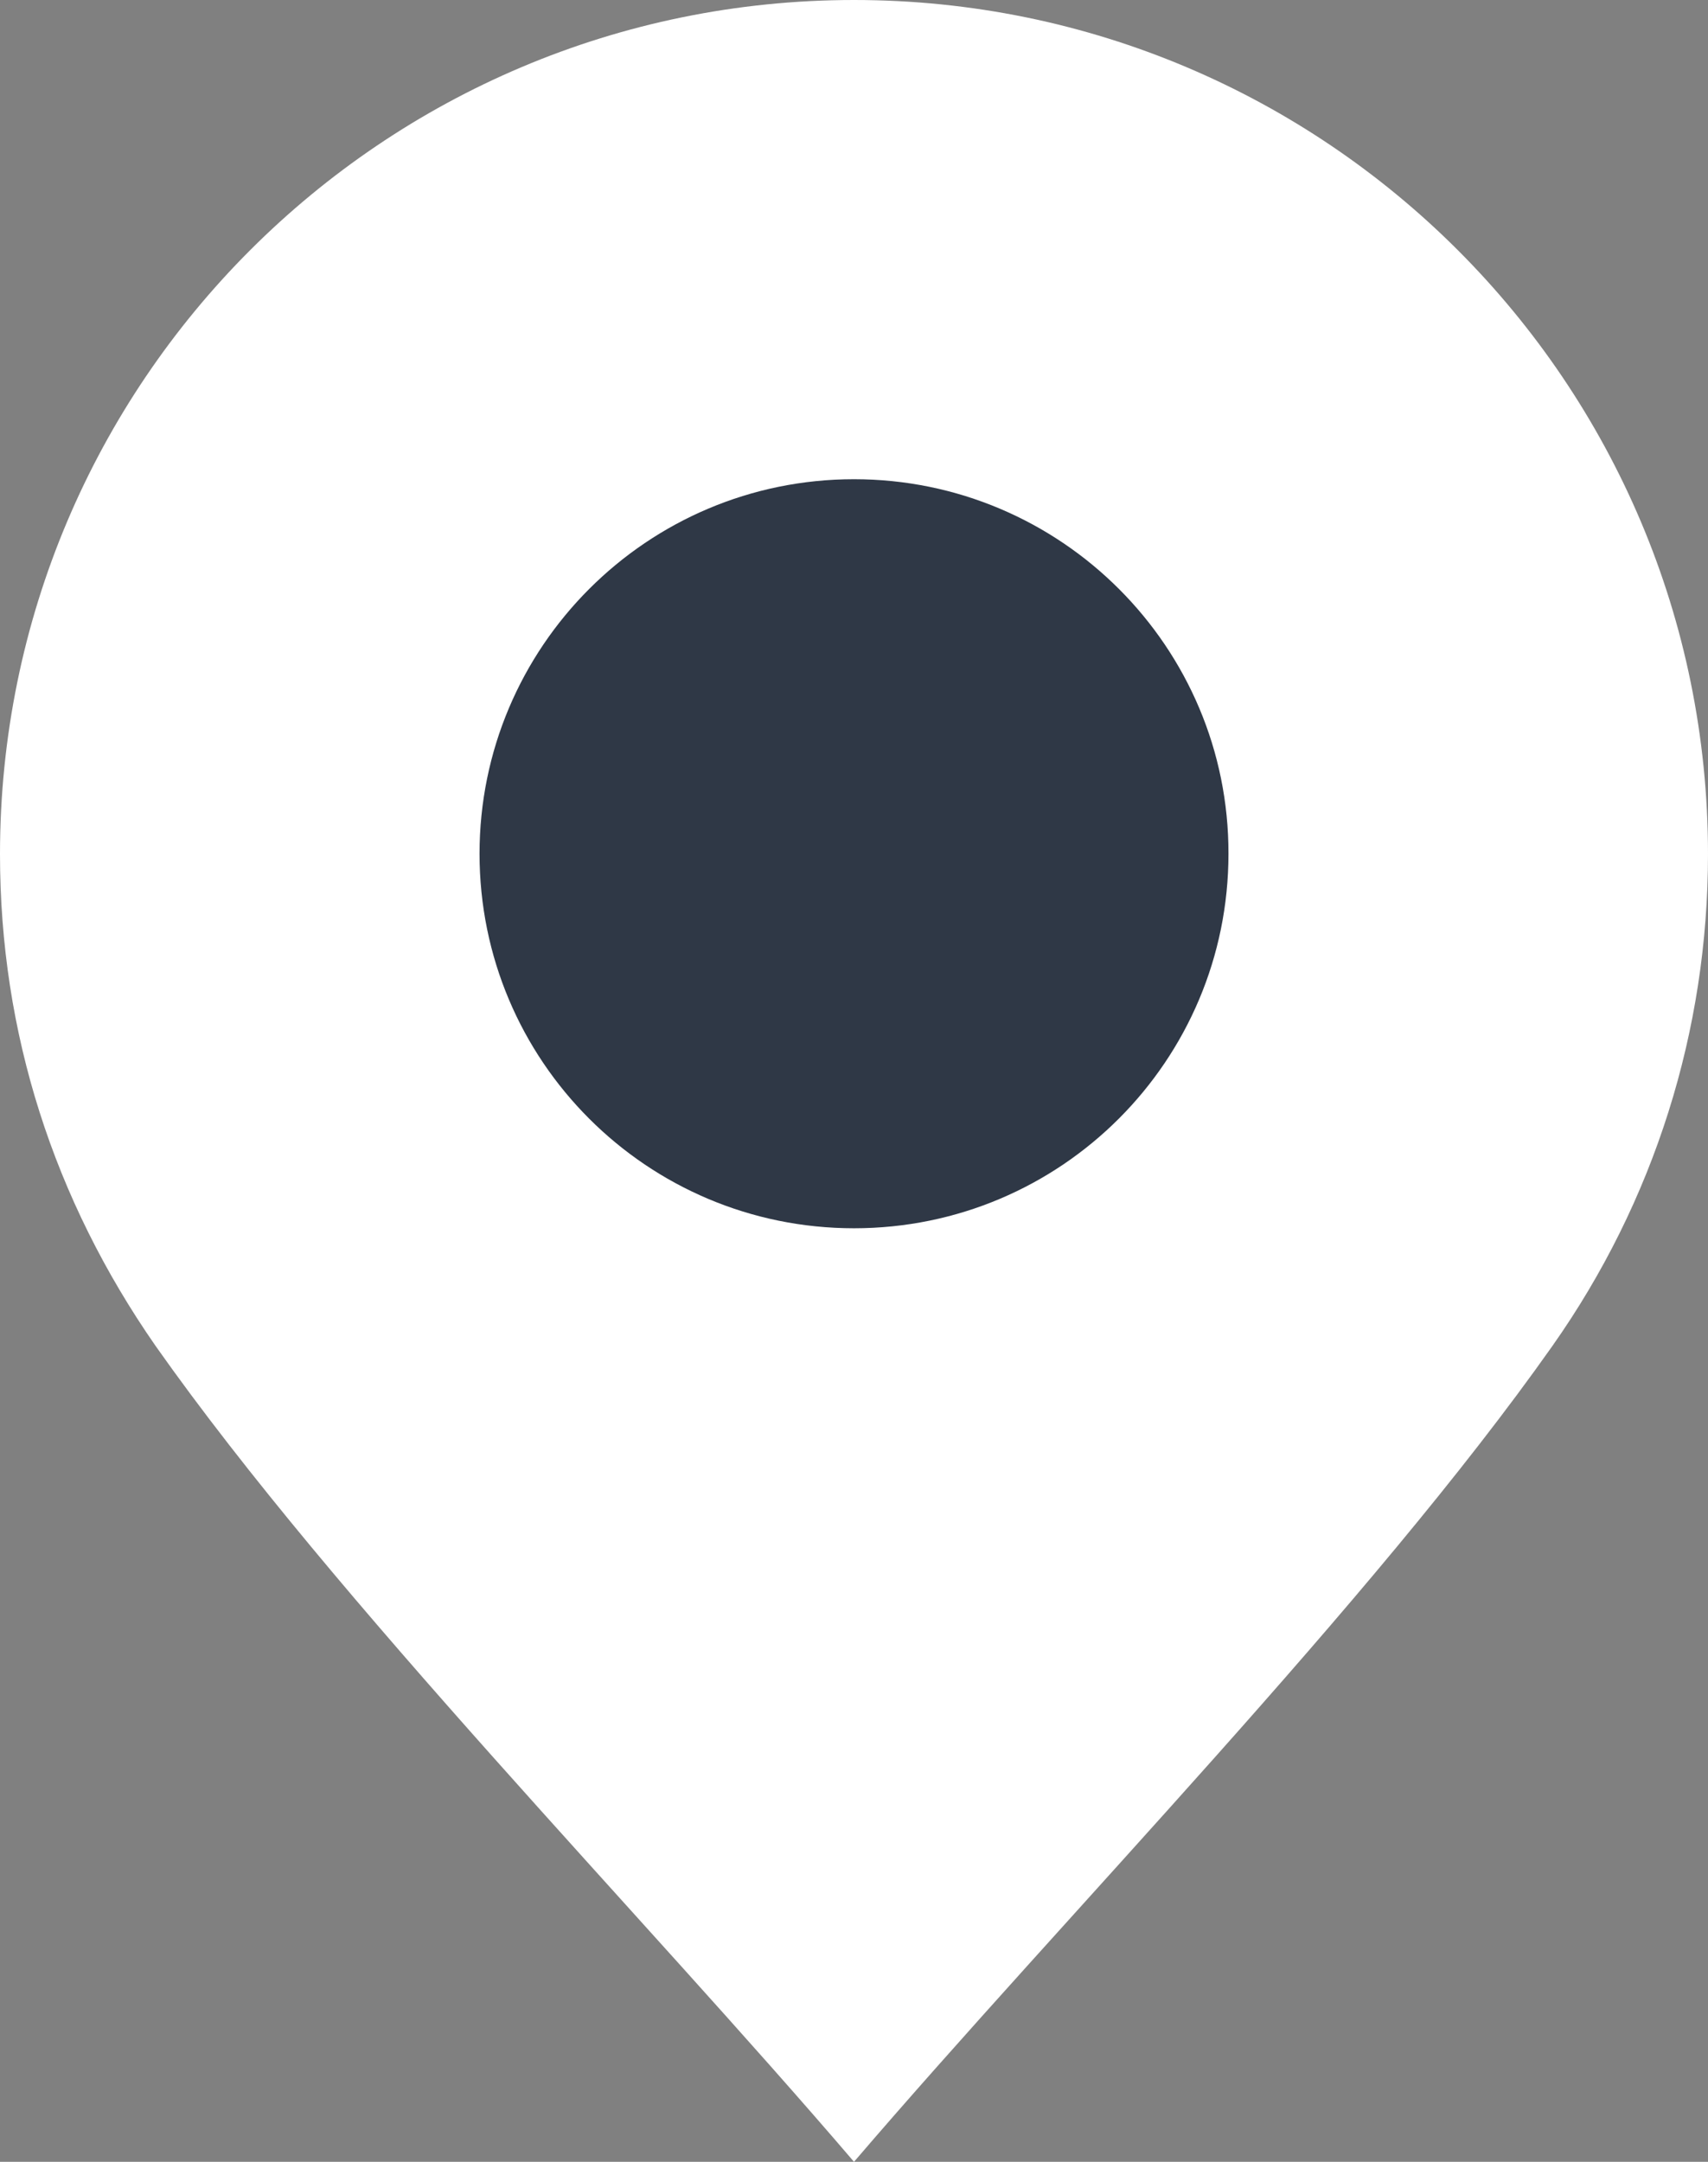
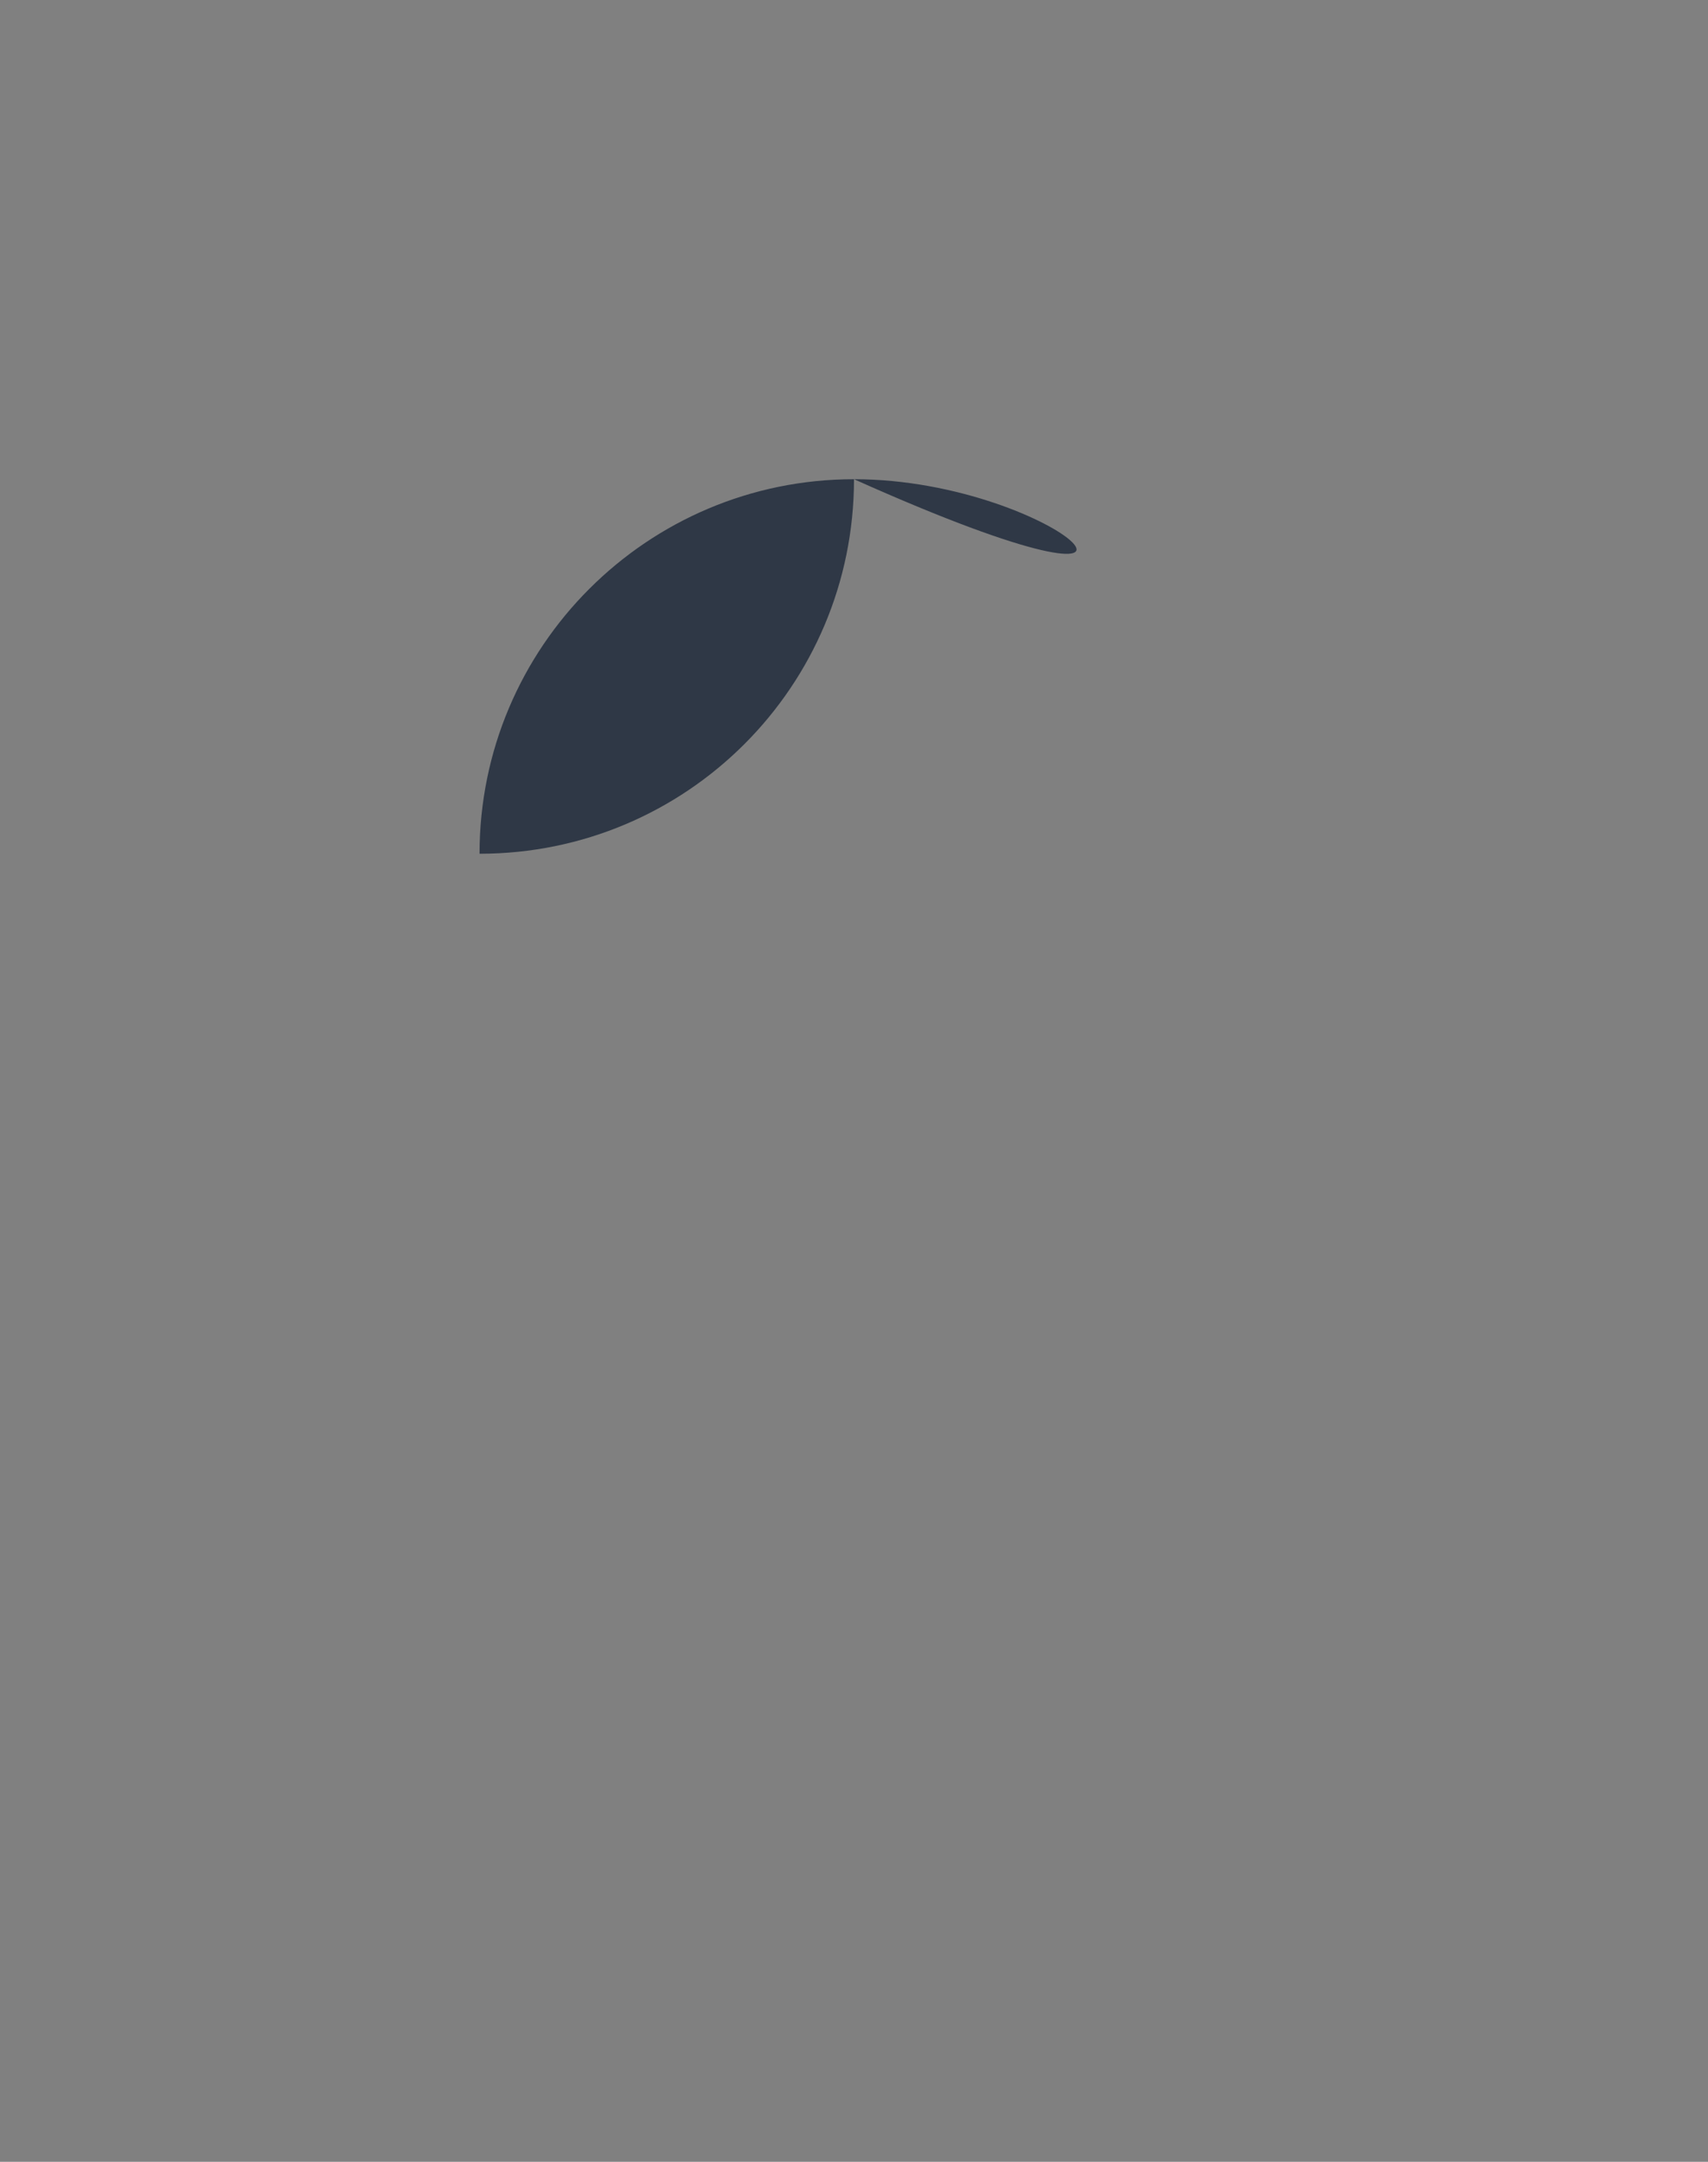
<svg xmlns="http://www.w3.org/2000/svg" fill="#000000" height="547.2" preserveAspectRatio="xMidYMid meet" version="1" viewBox="0.0 0.0 432.4 547.2" width="432.4" zoomAndPan="magnify">
  <rect x="0.0" y="0.0" width="432.4" height="547.2" fill="#808080" stroke="none" />
  <g id="change1_1">
-     <path clip-rule="evenodd" d="M216.2,547.2C162.5,484.4,85.3,405.8,39.4,340.7C13.6,303.6,0,261.5,0,216.2C0,96.8,96.8,0,216.2,0 c119.4,0,216.2,96.8,216.2,216.2c0,44.7-13.6,87.9-39.4,124.5C347.1,405.8,270,484.4,216.2,547.2z" fill="#ffffff" fill-rule="evenodd" />
-   </g>
+     </g>
  <g id="change2_1">
-     <path clip-rule="evenodd" d="M216.2,121.3c-52.4,0-94.8,42.5-94.8,94.8c0,52.4,42.4,94.8,94.8,94.8c52.4,0,94.8-42.4,94.8-94.8 C311.1,163.8,268.6,121.3,216.2,121.3z" fill="#2f3846" fill-rule="evenodd" />
+     <path clip-rule="evenodd" d="M216.2,121.3c-52.4,0-94.8,42.5-94.8,94.8c52.4,0,94.8-42.4,94.8-94.8 C311.1,163.8,268.6,121.3,216.2,121.3z" fill="#2f3846" fill-rule="evenodd" />
  </g>
</svg>